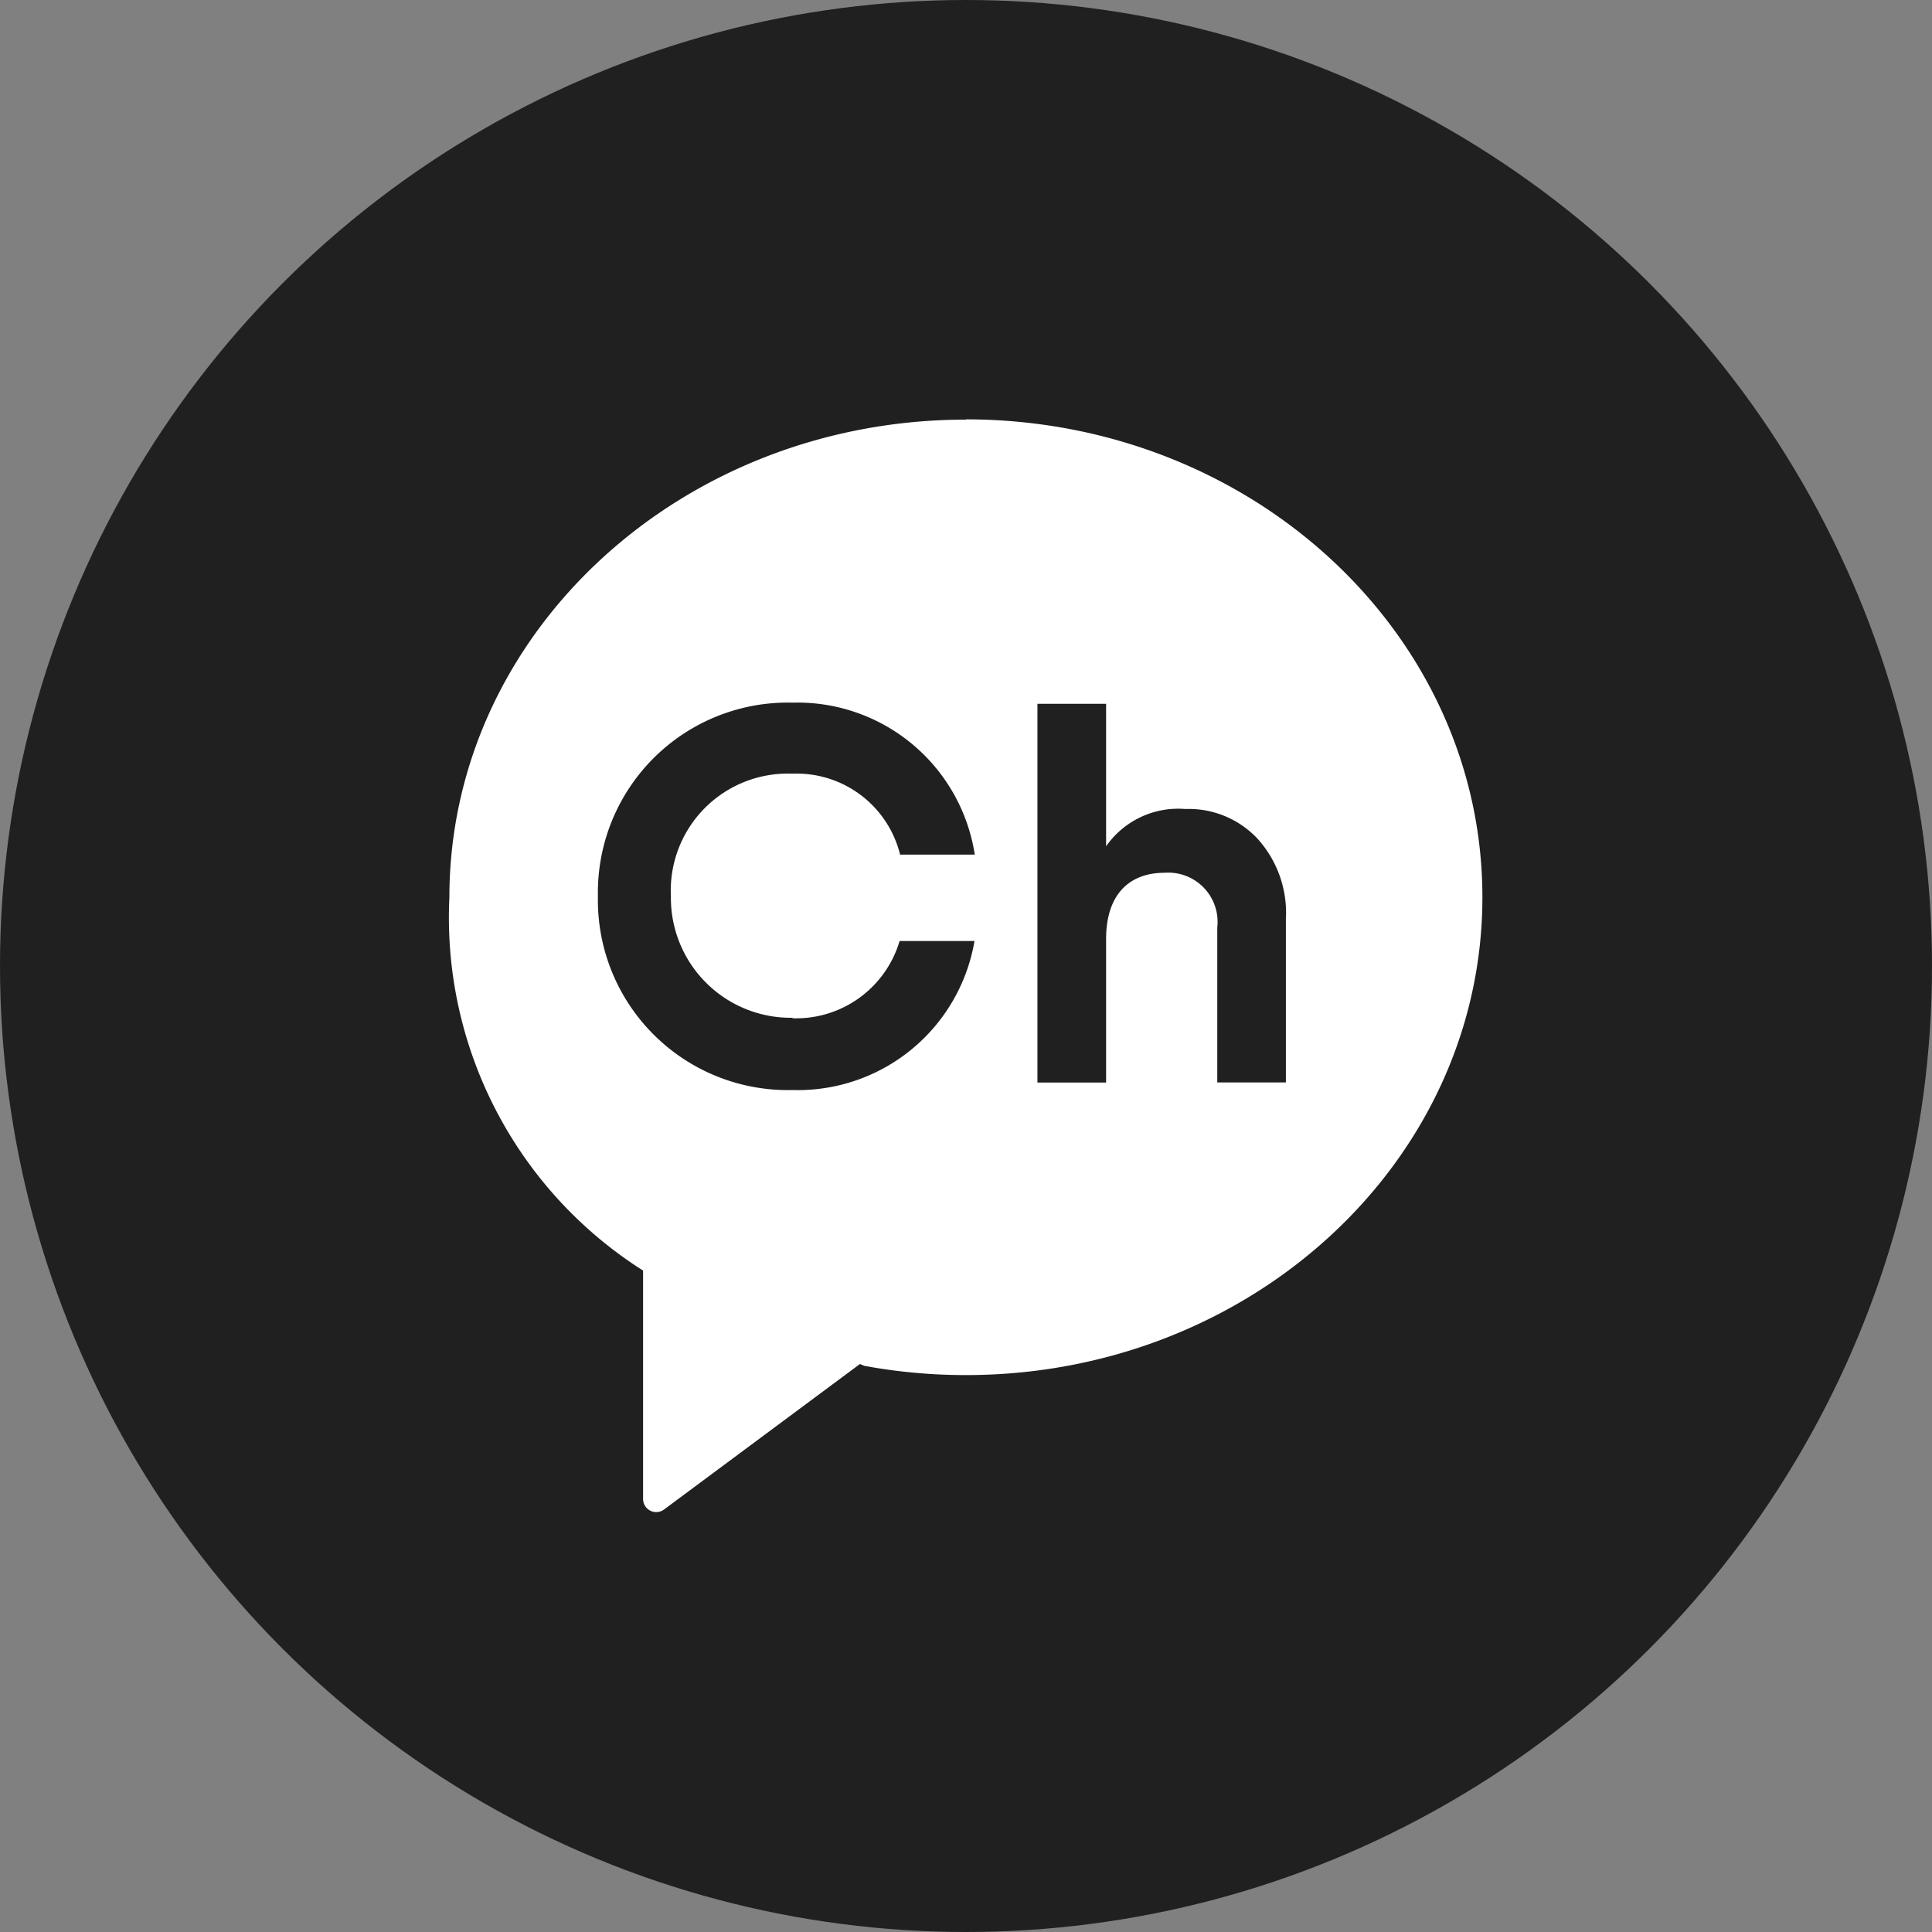
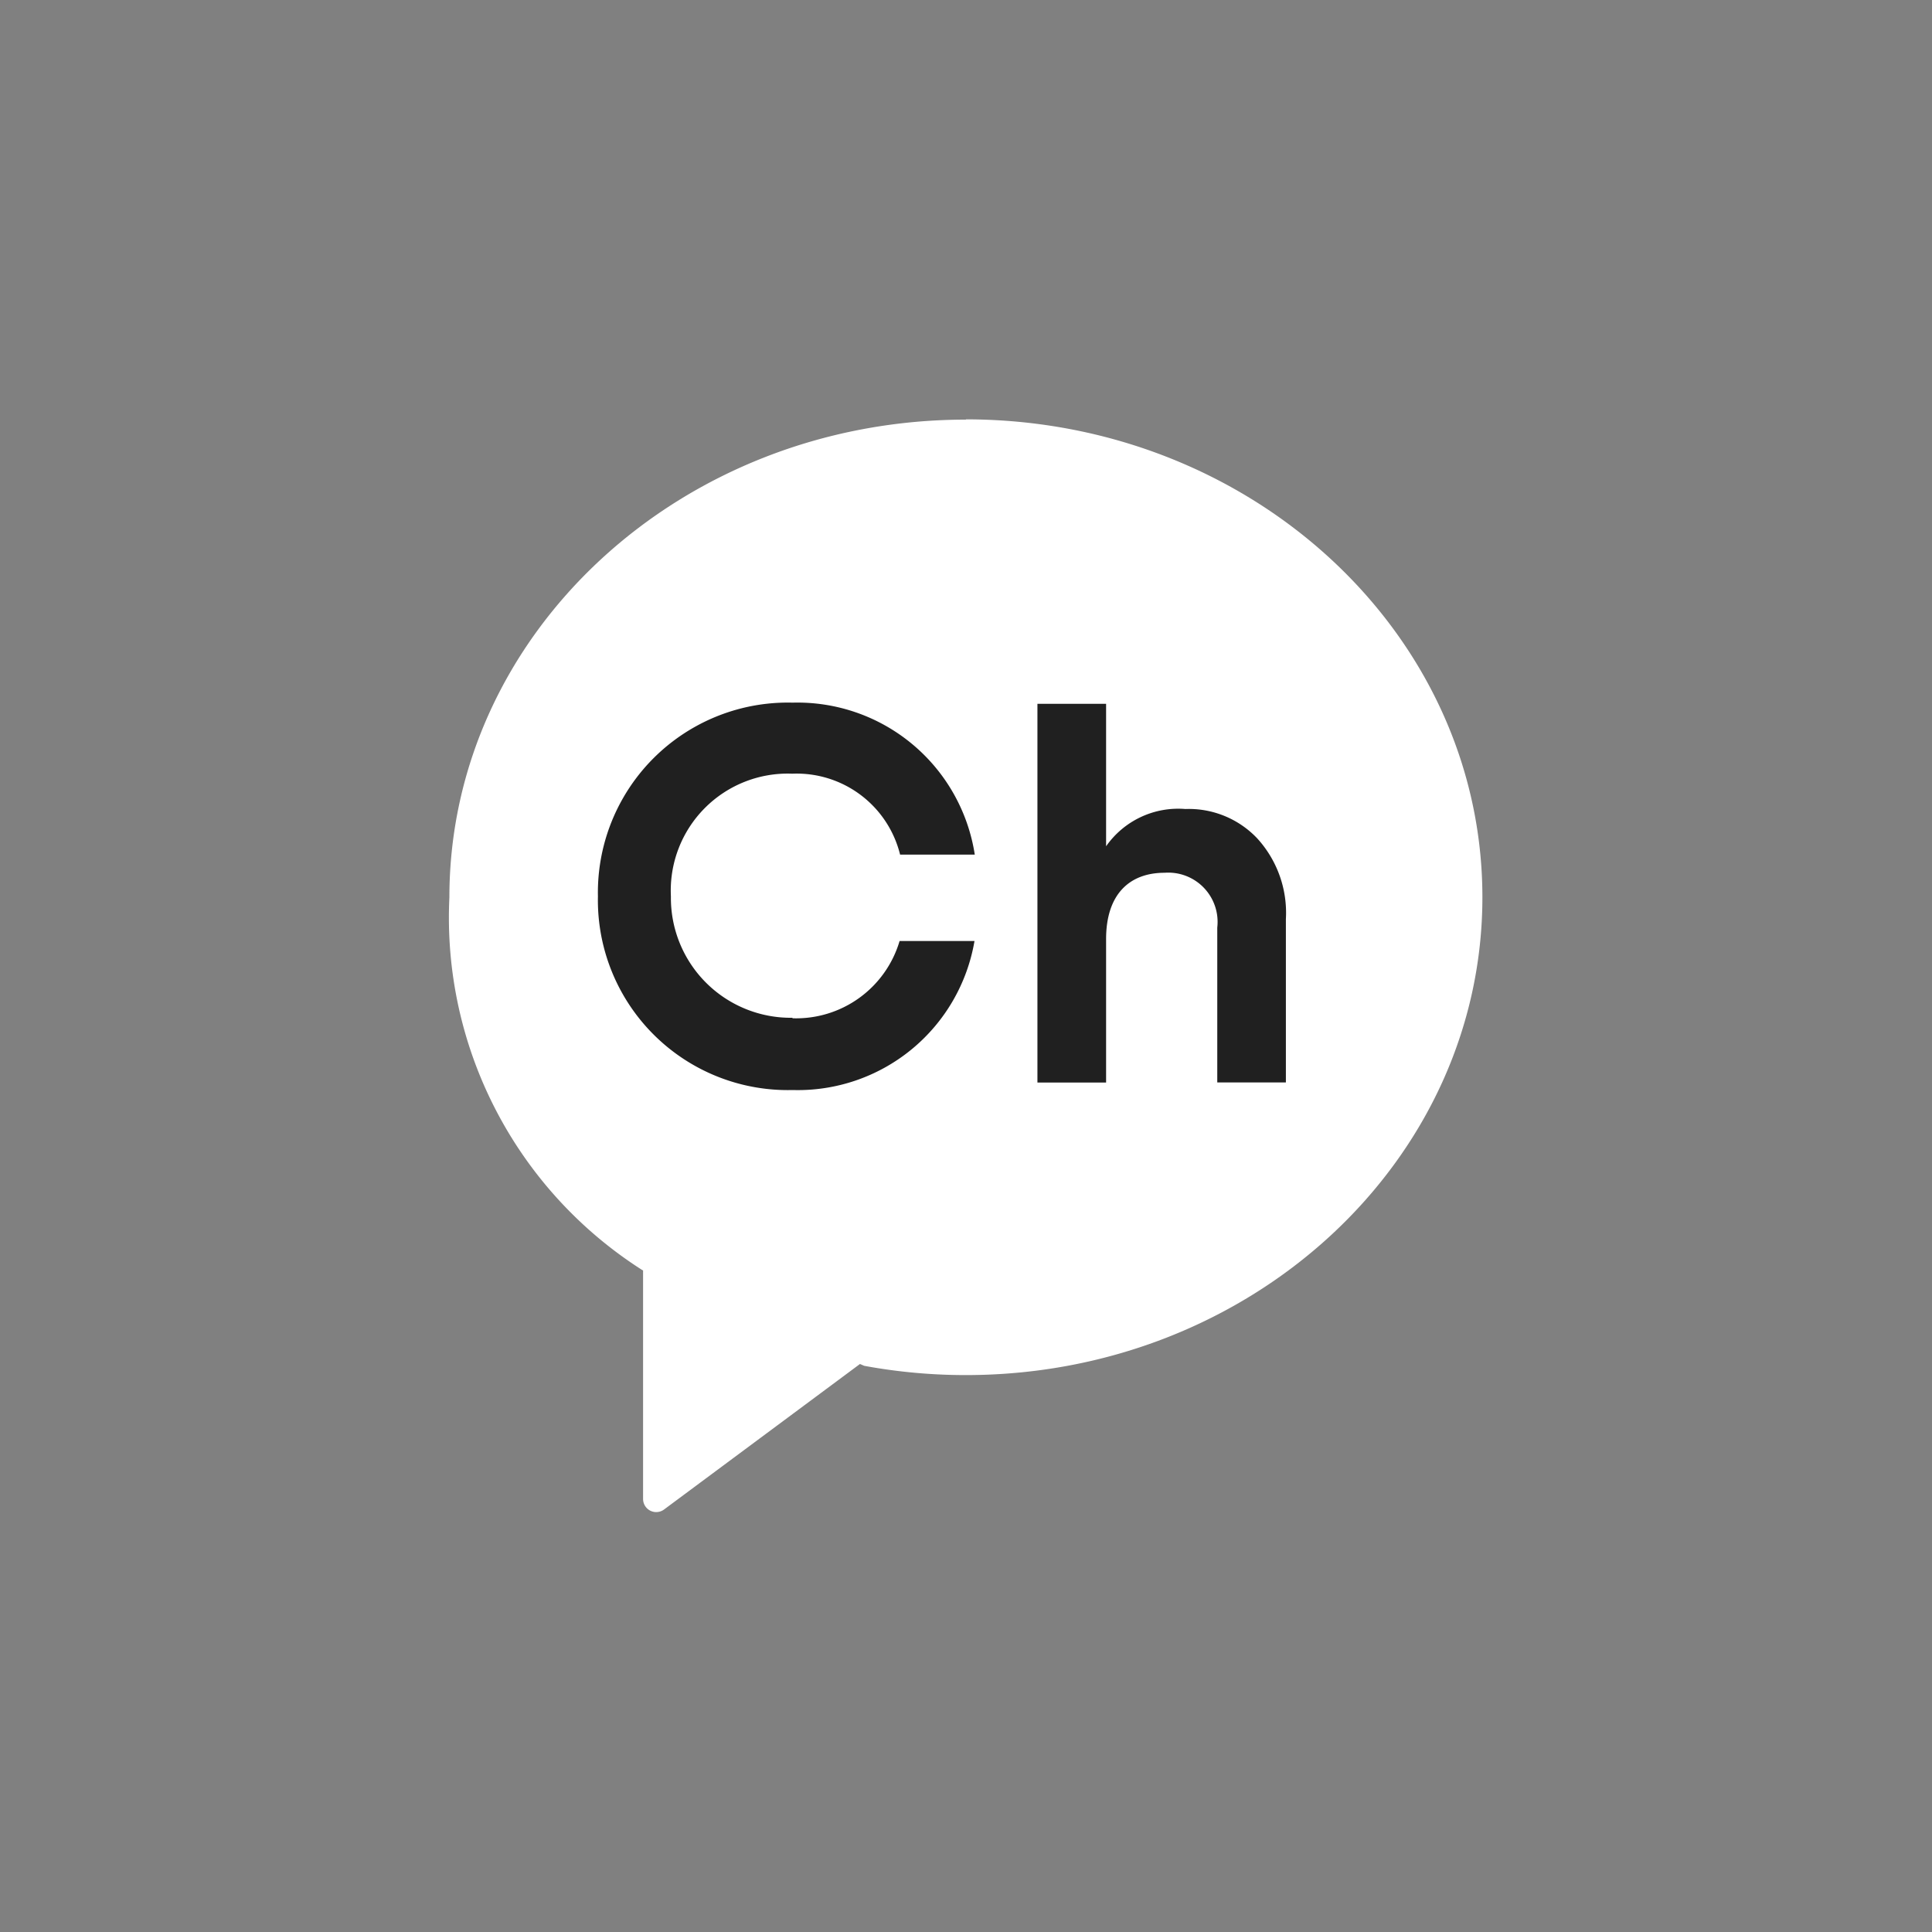
<svg xmlns="http://www.w3.org/2000/svg" width="35" height="35" viewBox="0 0 35 35">
  <rect x="0" y="0" width="35" height="35" fill="#808080" stroke="none" />
  <g transform="translate(-1545 -3611)">
-     <circle data-name="타원 6380" cx="17.5" cy="17.5" r="17.5" transform="translate(1545 3611)" style="fill:#202020" />
    <g data-name="그룹 4721">
-       <path data-name="패스 7121" d="M-168.224-162.294c-4.923 0-8.914 3.691-8.914 8.245a7.211 7.211 0 0 0 3.338 6.432h.009v3.946a.227.227 0 0 0 .362.182l3.38-2.51.073.031a9.672 9.672 0 0 0 1.752.16c4.923 0 8.914-3.692 8.914-8.245s-3.991-8.245-8.914-8.245" transform="translate(1730.724 3781.367)" style="fill:#202020" />
+       <path data-name="패스 7121" d="M-168.224-162.294c-4.923 0-8.914 3.691-8.914 8.245a7.211 7.211 0 0 0 3.338 6.432h.009v3.946l3.38-2.51.073.031a9.672 9.672 0 0 0 1.752.16c4.923 0 8.914-3.692 8.914-8.245s-3.991-8.245-8.914-8.245" transform="translate(1730.724 3781.367)" style="fill:#202020" />
      <path data-name="패스 7122" d="M-169.529-164.145c-5.169 0-9.359 3.875-9.359 8.657a7.571 7.571 0 0 0 3.5 6.753h.009v4.143a.238.238 0 0 0 .38.191l3.549-2.636.077.033a10.144 10.144 0 0 0 1.84.168c5.169 0 9.359-3.876 9.359-8.657s-4.19-8.657-9.359-8.657m-3.137 10.85a1.955 1.955 0 0 0 1.938-1.4h1.357a3.247 3.247 0 0 1-3.295 2.7 3.441 3.441 0 0 1-3.527-3.509 3.441 3.441 0 0 1 3.527-3.509 3.251 3.251 0 0 1 3.3 2.753h-1.353a1.93 1.93 0 0 0-1.952-1.466 2.119 2.119 0 0 0-2.2 2.222 2.172 2.172 0 0 0 2.2 2.2m8.941 1.171h-1.243v-2.805a.893.893 0 0 0-.954-.993c-.646 0-1.06.4-1.06 1.2v2.6h-1.244v-6.861h1.244v2.581a1.594 1.594 0 0 1 1.436-.675 1.706 1.706 0 0 1 1.3.53 2 2 0 0 1 .521 1.465z" transform="translate(1732.029 3782.747)" style="fill:#fff" />
    </g>
  </g>
</svg>